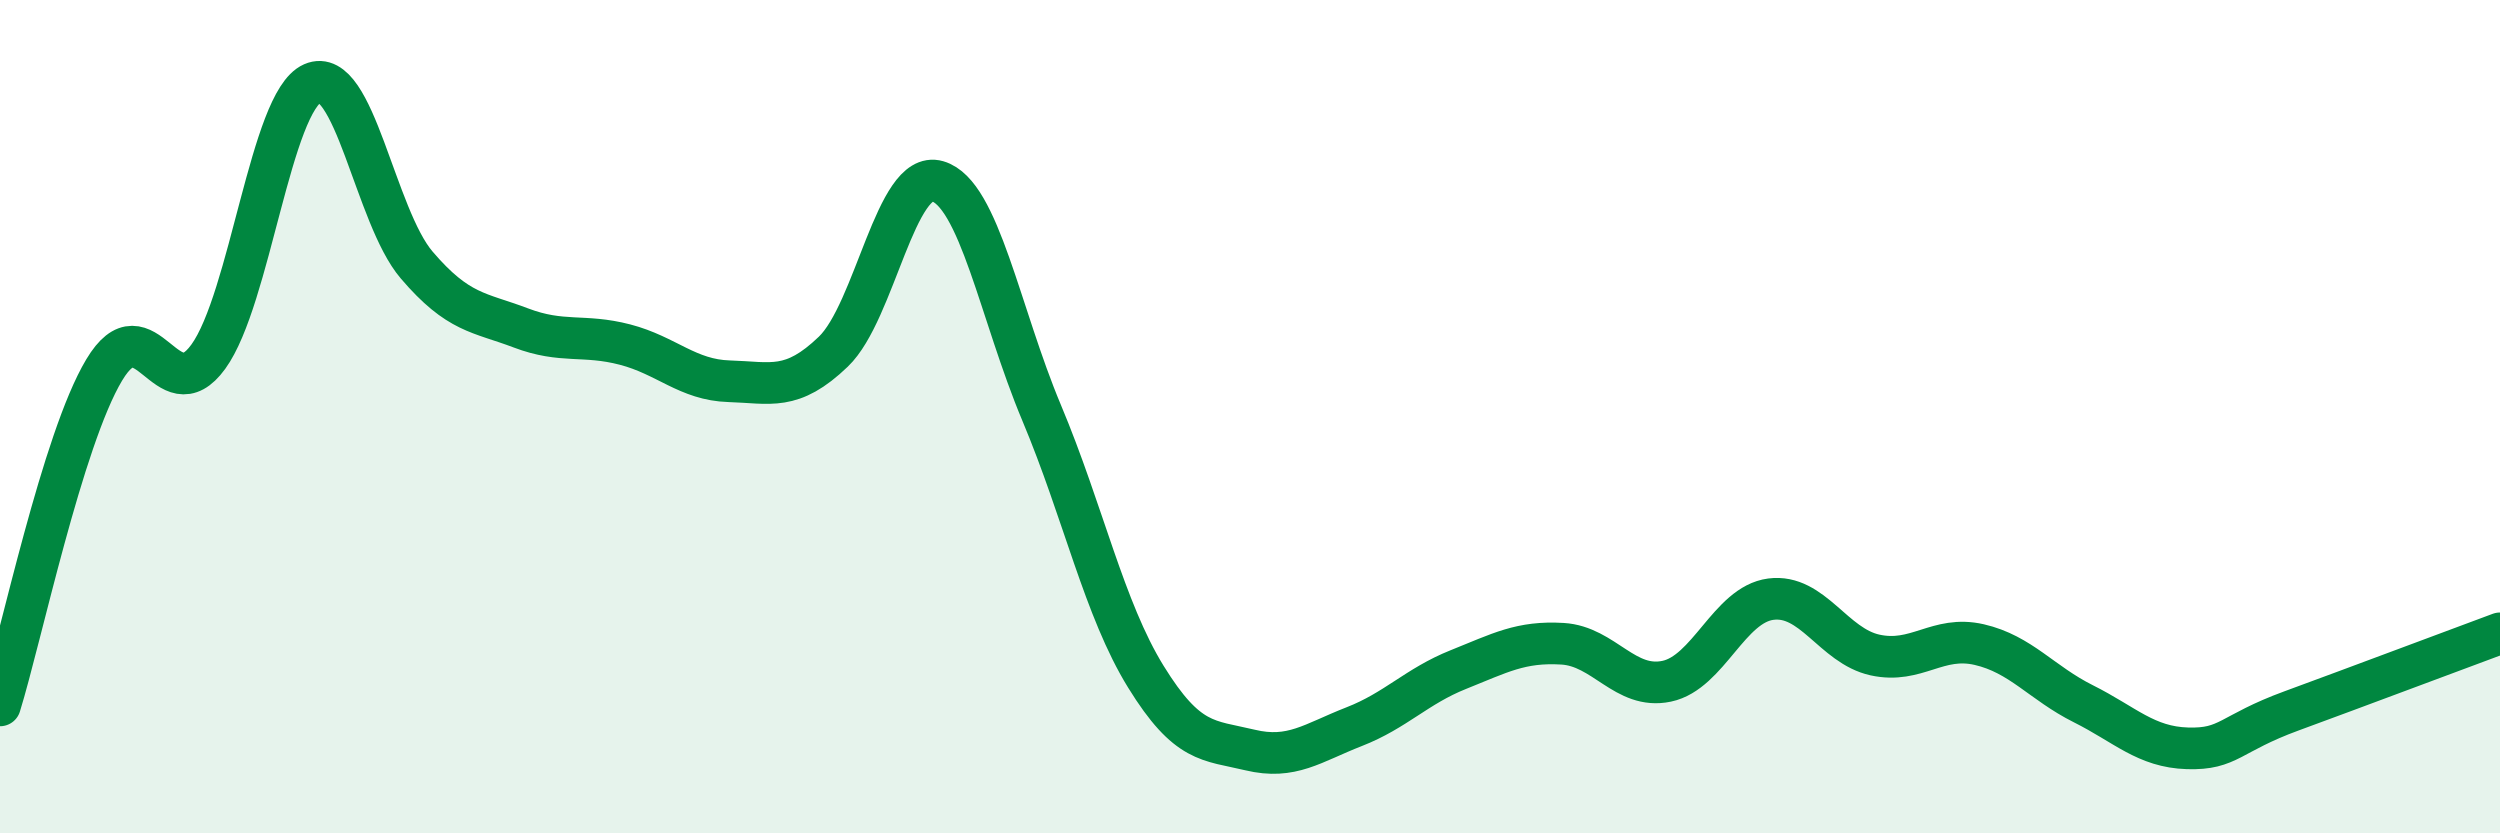
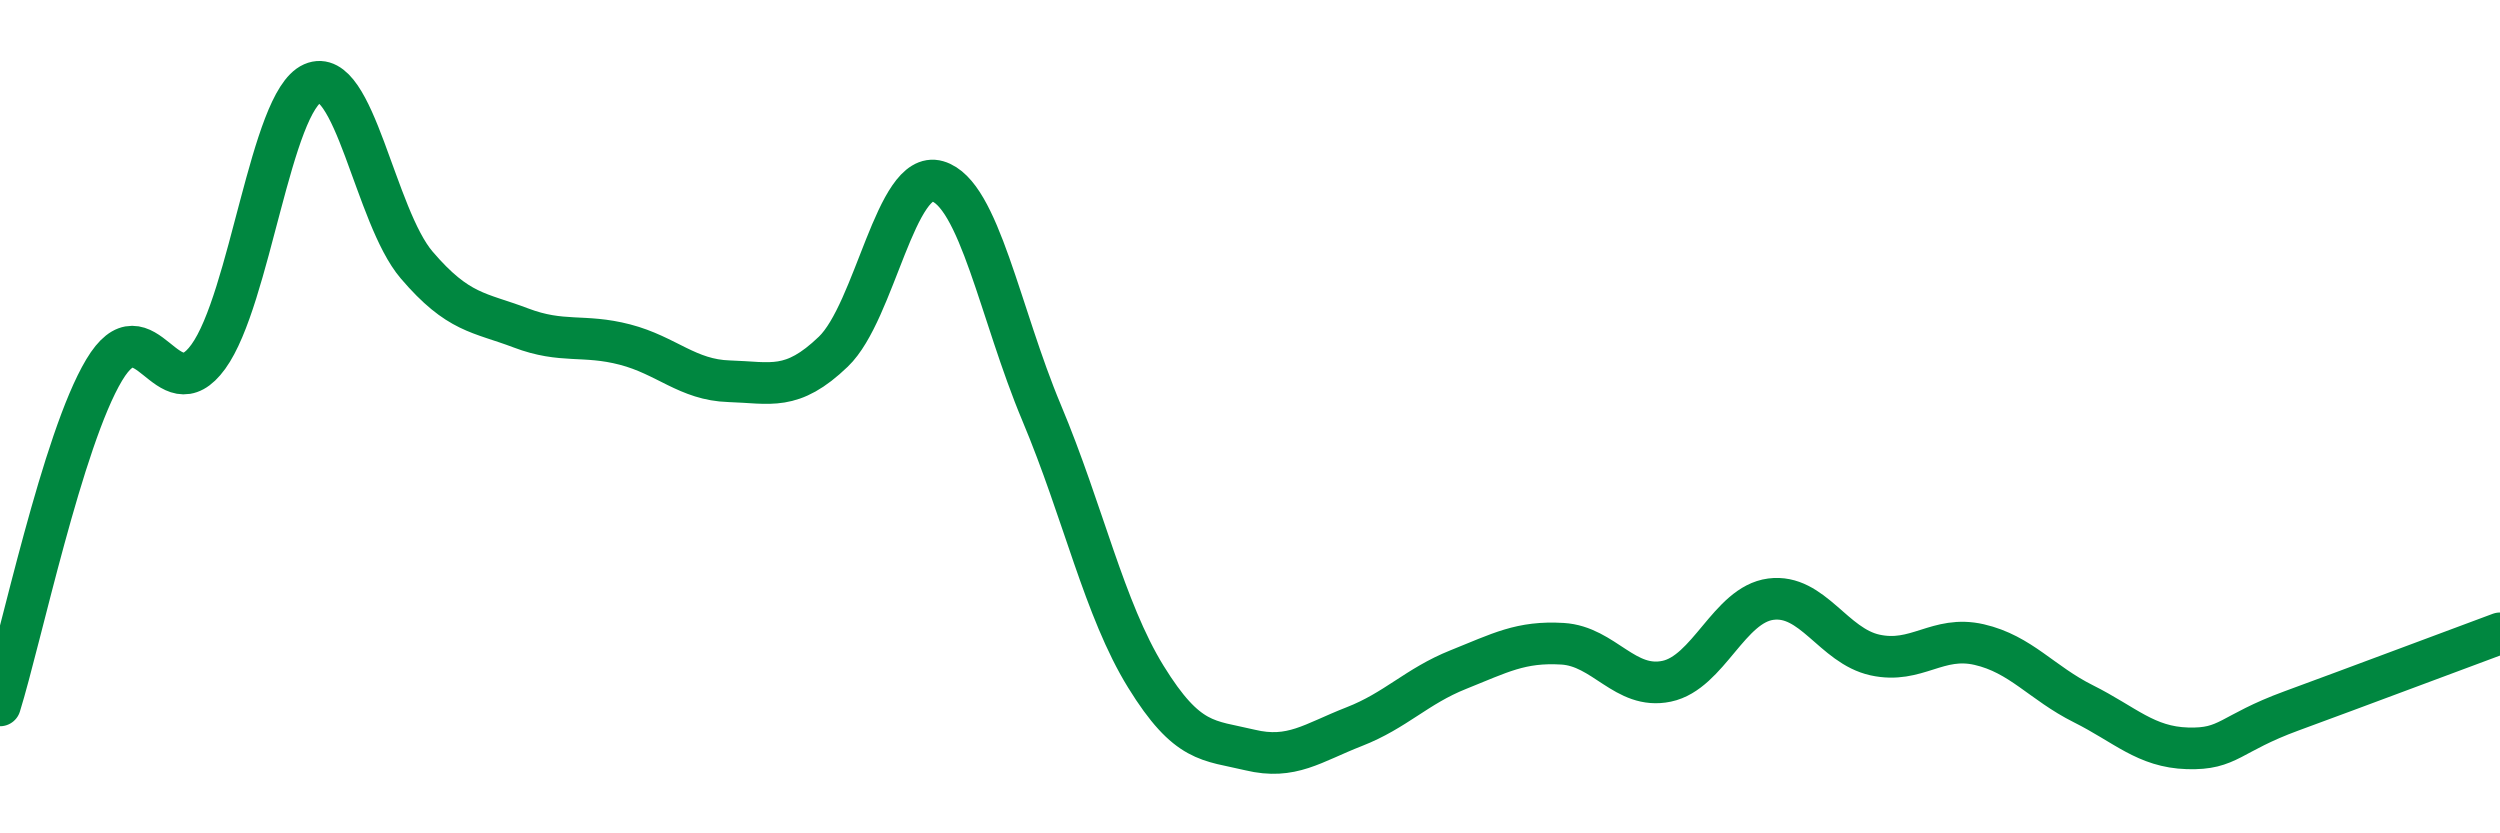
<svg xmlns="http://www.w3.org/2000/svg" width="60" height="20" viewBox="0 0 60 20">
-   <path d="M 0,16.93 C 0.5,15.32 1.5,10.55 2.5,8.88 C 3.5,7.21 4,9.94 5,8.56 C 6,7.18 6.5,2.44 7.5,2 C 8.5,1.56 9,5.19 10,6.36 C 11,7.53 11.5,7.49 12.5,7.87 C 13.5,8.25 14,8.01 15,8.27 C 16,8.53 16.5,9.12 17.5,9.15 C 18.5,9.18 19,9.4 20,8.44 C 21,7.48 21.5,4.06 22.5,4.35 C 23.5,4.64 24,7.53 25,9.91 C 26,12.29 26.5,14.62 27.5,16.24 C 28.5,17.86 29,17.76 30,18 C 31,18.24 31.5,17.83 32.5,17.44 C 33.5,17.05 34,16.47 35,16.07 C 36,15.67 36.5,15.39 37.5,15.45 C 38.5,15.51 39,16.56 40,16.35 C 41,16.14 41.5,14.51 42.5,14.38 C 43.5,14.25 44,15.5 45,15.72 C 46,15.94 46.5,15.24 47.5,15.47 C 48.5,15.7 49,16.39 50,16.89 C 51,17.39 51.5,17.93 52.5,17.96 C 53.5,17.99 53.5,17.61 55,17.06 C 56.5,16.51 59,15.57 60,15.2L60 20L0 20Z" fill="#008740" opacity="0.1" stroke-linecap="round" stroke-linejoin="round" />
  <path d="M 0,16.93 C 0.5,15.32 1.5,10.55 2.5,8.88 C 3.5,7.21 4,9.94 5,8.56 C 6,7.18 6.5,2.44 7.5,2 C 8.5,1.56 9,5.19 10,6.36 C 11,7.53 11.5,7.49 12.5,7.87 C 13.5,8.25 14,8.01 15,8.27 C 16,8.53 16.5,9.12 17.5,9.15 C 18.5,9.18 19,9.4 20,8.44 C 21,7.48 21.5,4.06 22.5,4.35 C 23.5,4.64 24,7.53 25,9.91 C 26,12.29 26.5,14.62 27.5,16.24 C 28.5,17.86 29,17.76 30,18 C 31,18.24 31.5,17.83 32.5,17.44 C 33.5,17.05 34,16.47 35,16.07 C 36,15.67 36.5,15.39 37.5,15.45 C 38.5,15.51 39,16.56 40,16.35 C 41,16.14 41.5,14.51 42.5,14.38 C 43.5,14.25 44,15.5 45,15.72 C 46,15.94 46.5,15.24 47.5,15.47 C 48.5,15.7 49,16.39 50,16.89 C 51,17.39 51.5,17.93 52.5,17.96 C 53.5,17.99 53.5,17.61 55,17.06 C 56.5,16.51 59,15.57 60,15.2" stroke="#008740" stroke-width="1" fill="none" stroke-linecap="round" stroke-linejoin="round" />
</svg>